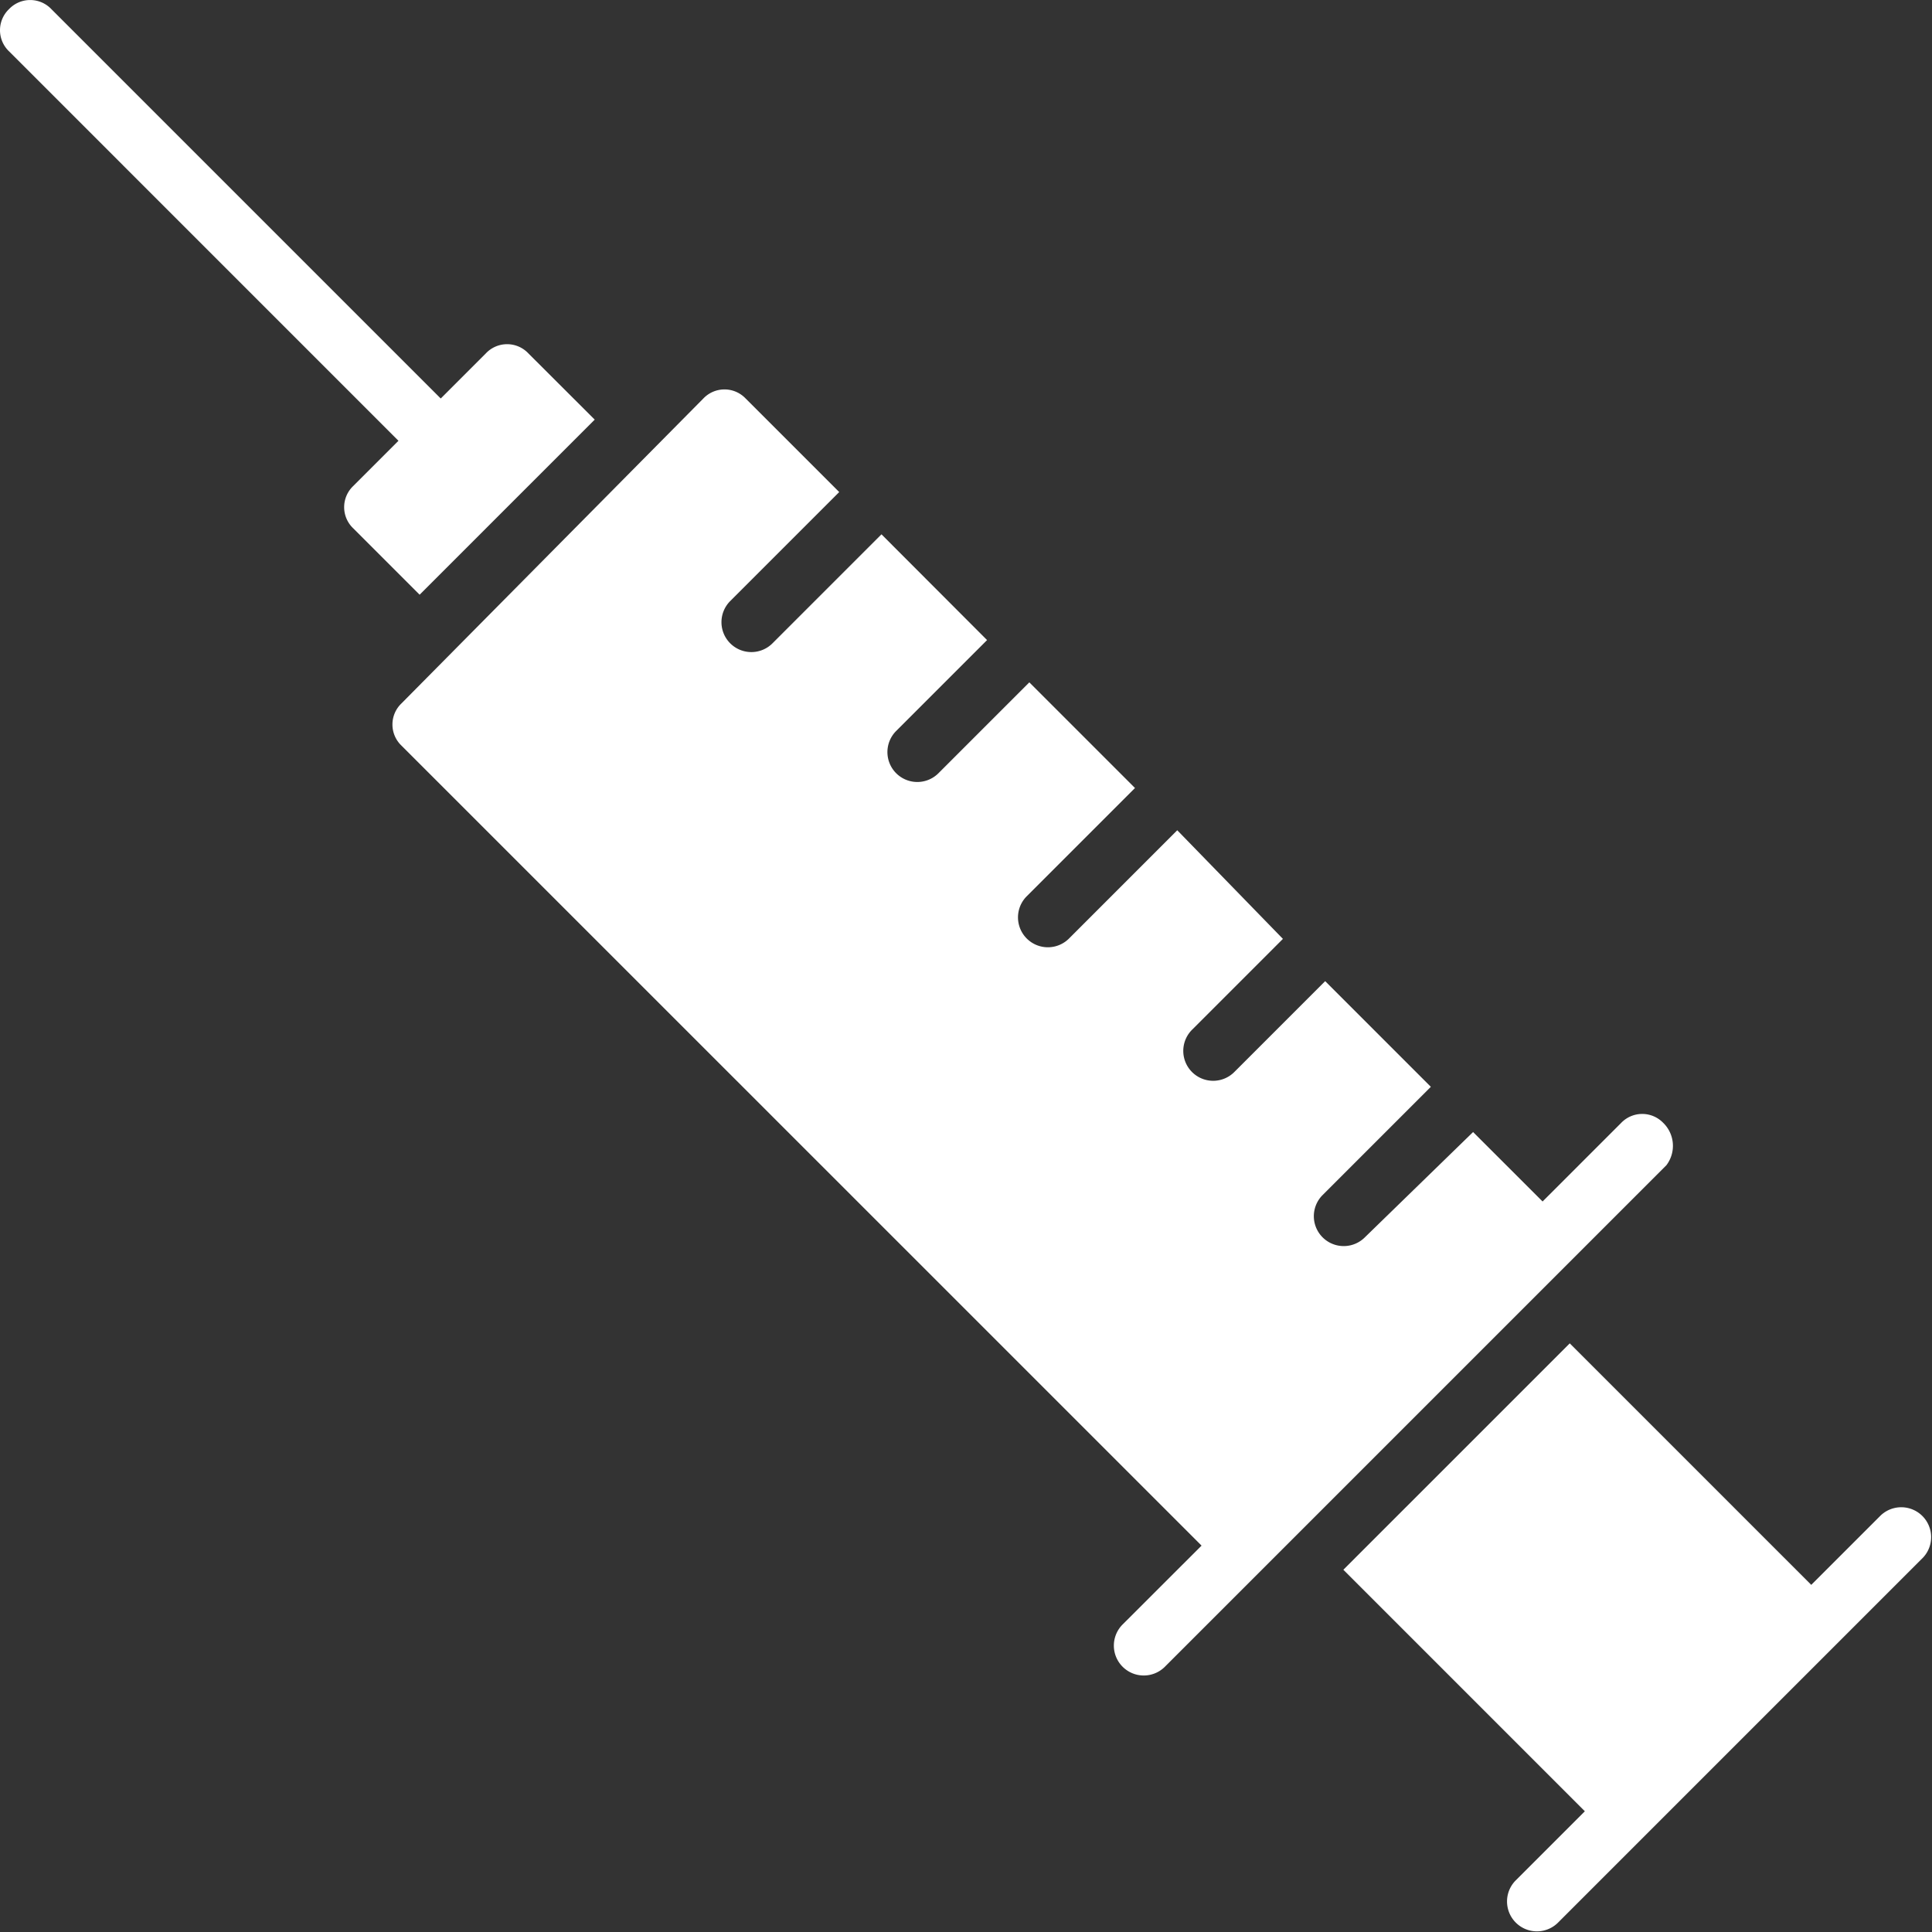
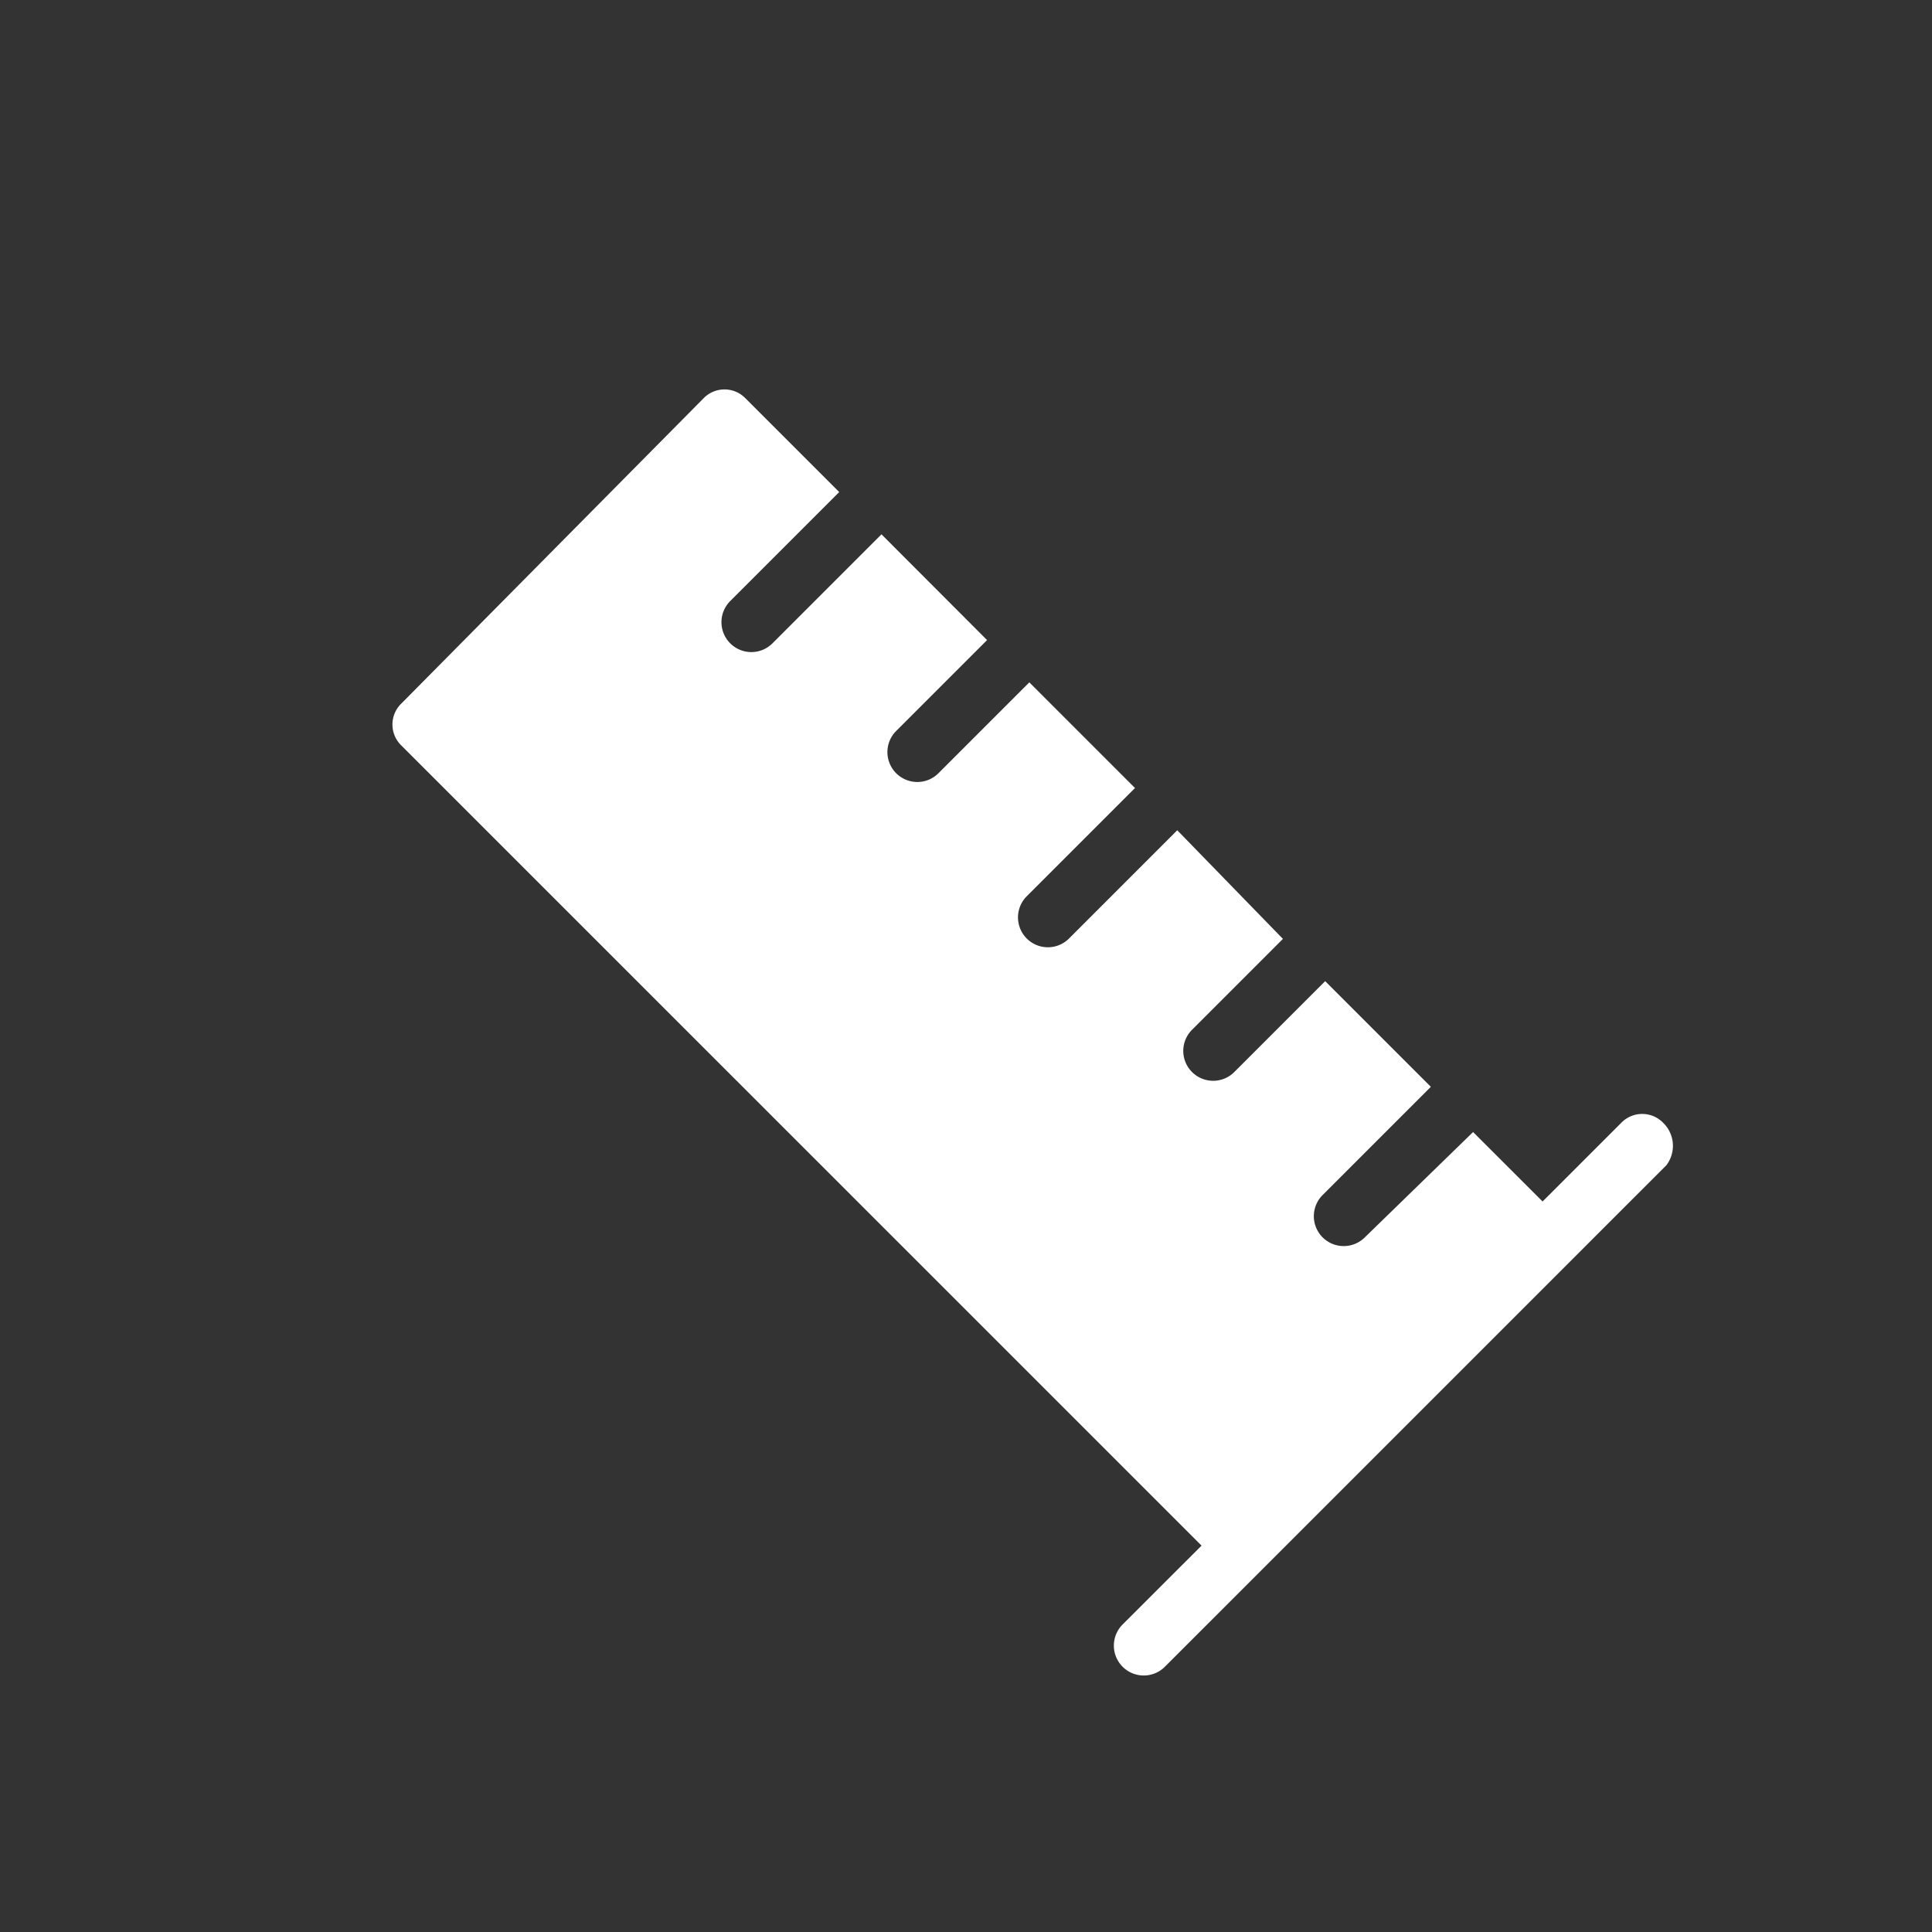
<svg xmlns="http://www.w3.org/2000/svg" width="106.724" height="106.725" viewBox="0 0 106.724 106.725">
  <rect x="0" y="0" width="106.724" height="106.725" fill="#333333" stroke="none" />
  <g transform="translate(0)">
-     <path d="M222.766,23.18l-9.672,9.672-3.669-3.669a1.612,1.612,0,0,1,0-2.334l2.5-2.5L190.414,2.836a1.612,1.612,0,0,1,0-2.334,1.612,1.612,0,0,1,2.335,0l21.511,21.511,2.5-2.5a1.612,1.612,0,0,1,2.334,0Z" transform="translate(-189.914 0)" fill="#fff" />
-     <path d="M308.845,98.755l-20.178,20.178a1.651,1.651,0,0,1-2.334-2.335l3.835-3.835L276.828,99.421l12.506-12.506,13.341,13.341,3.836-3.835a1.651,1.651,0,0,1,2.334,2.334" transform="translate(-202.621 -12.708)" fill="#fff" />
    <path d="M285.509,65.718a1.612,1.612,0,0,0-2.334,0l-4.336,4.336L275,66.218l-6,5.837a1.651,1.651,0,0,1-2.334-2.335l6-6-5.837-5.837-5,5a1.651,1.651,0,1,1-2.334-2.335l5-5-5.837-6-6,6a1.651,1.651,0,0,1-2.335-2.334l6-6-5.837-5.837-5,5a1.651,1.651,0,1,1-2.334-2.335l5-5L242.319,33.2l-6,6a1.651,1.651,0,1,1-2.335-2.334l6-6-5.17-5.17a1.612,1.612,0,0,0-2.334,0L215.805,42.539a1.611,1.611,0,0,0,0,2.334L260,89.064,255.66,93.4a1.651,1.651,0,1,0,2.335,2.334l27.682-27.682a1.771,1.771,0,0,0-.167-2.334" transform="translate(-193.626 -3.684)" fill="#fff" />
  </g>
</svg>